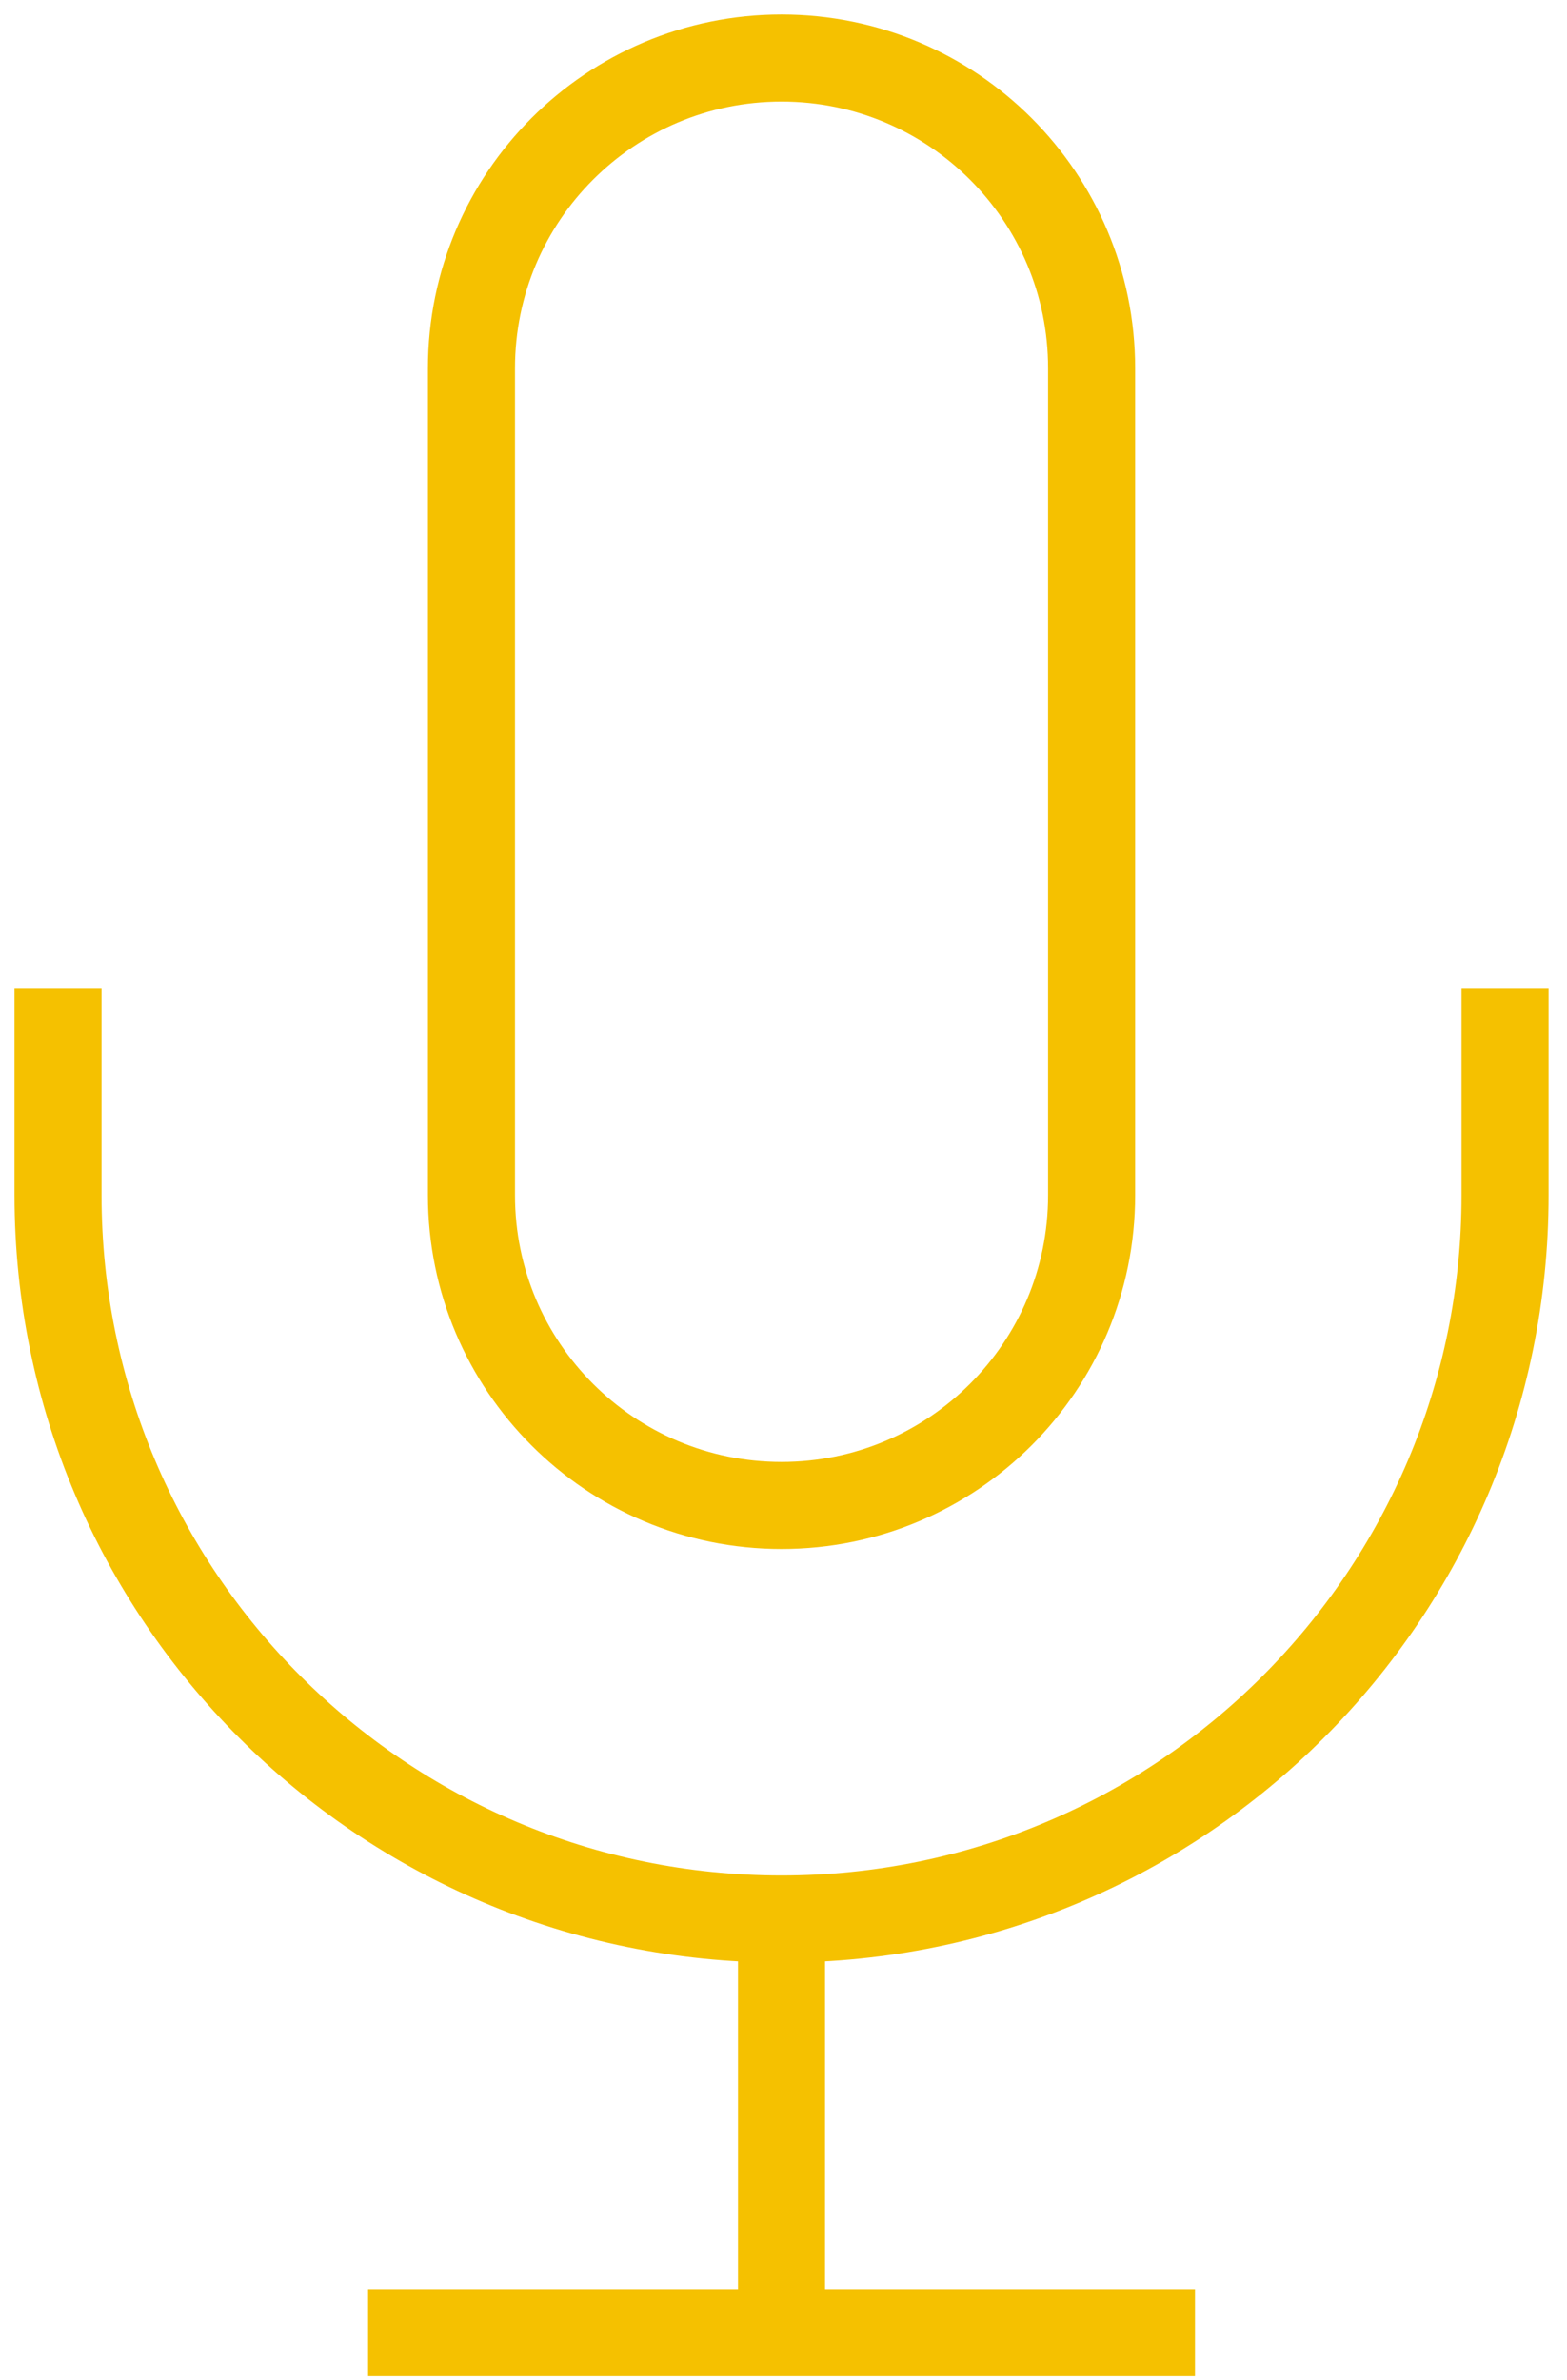
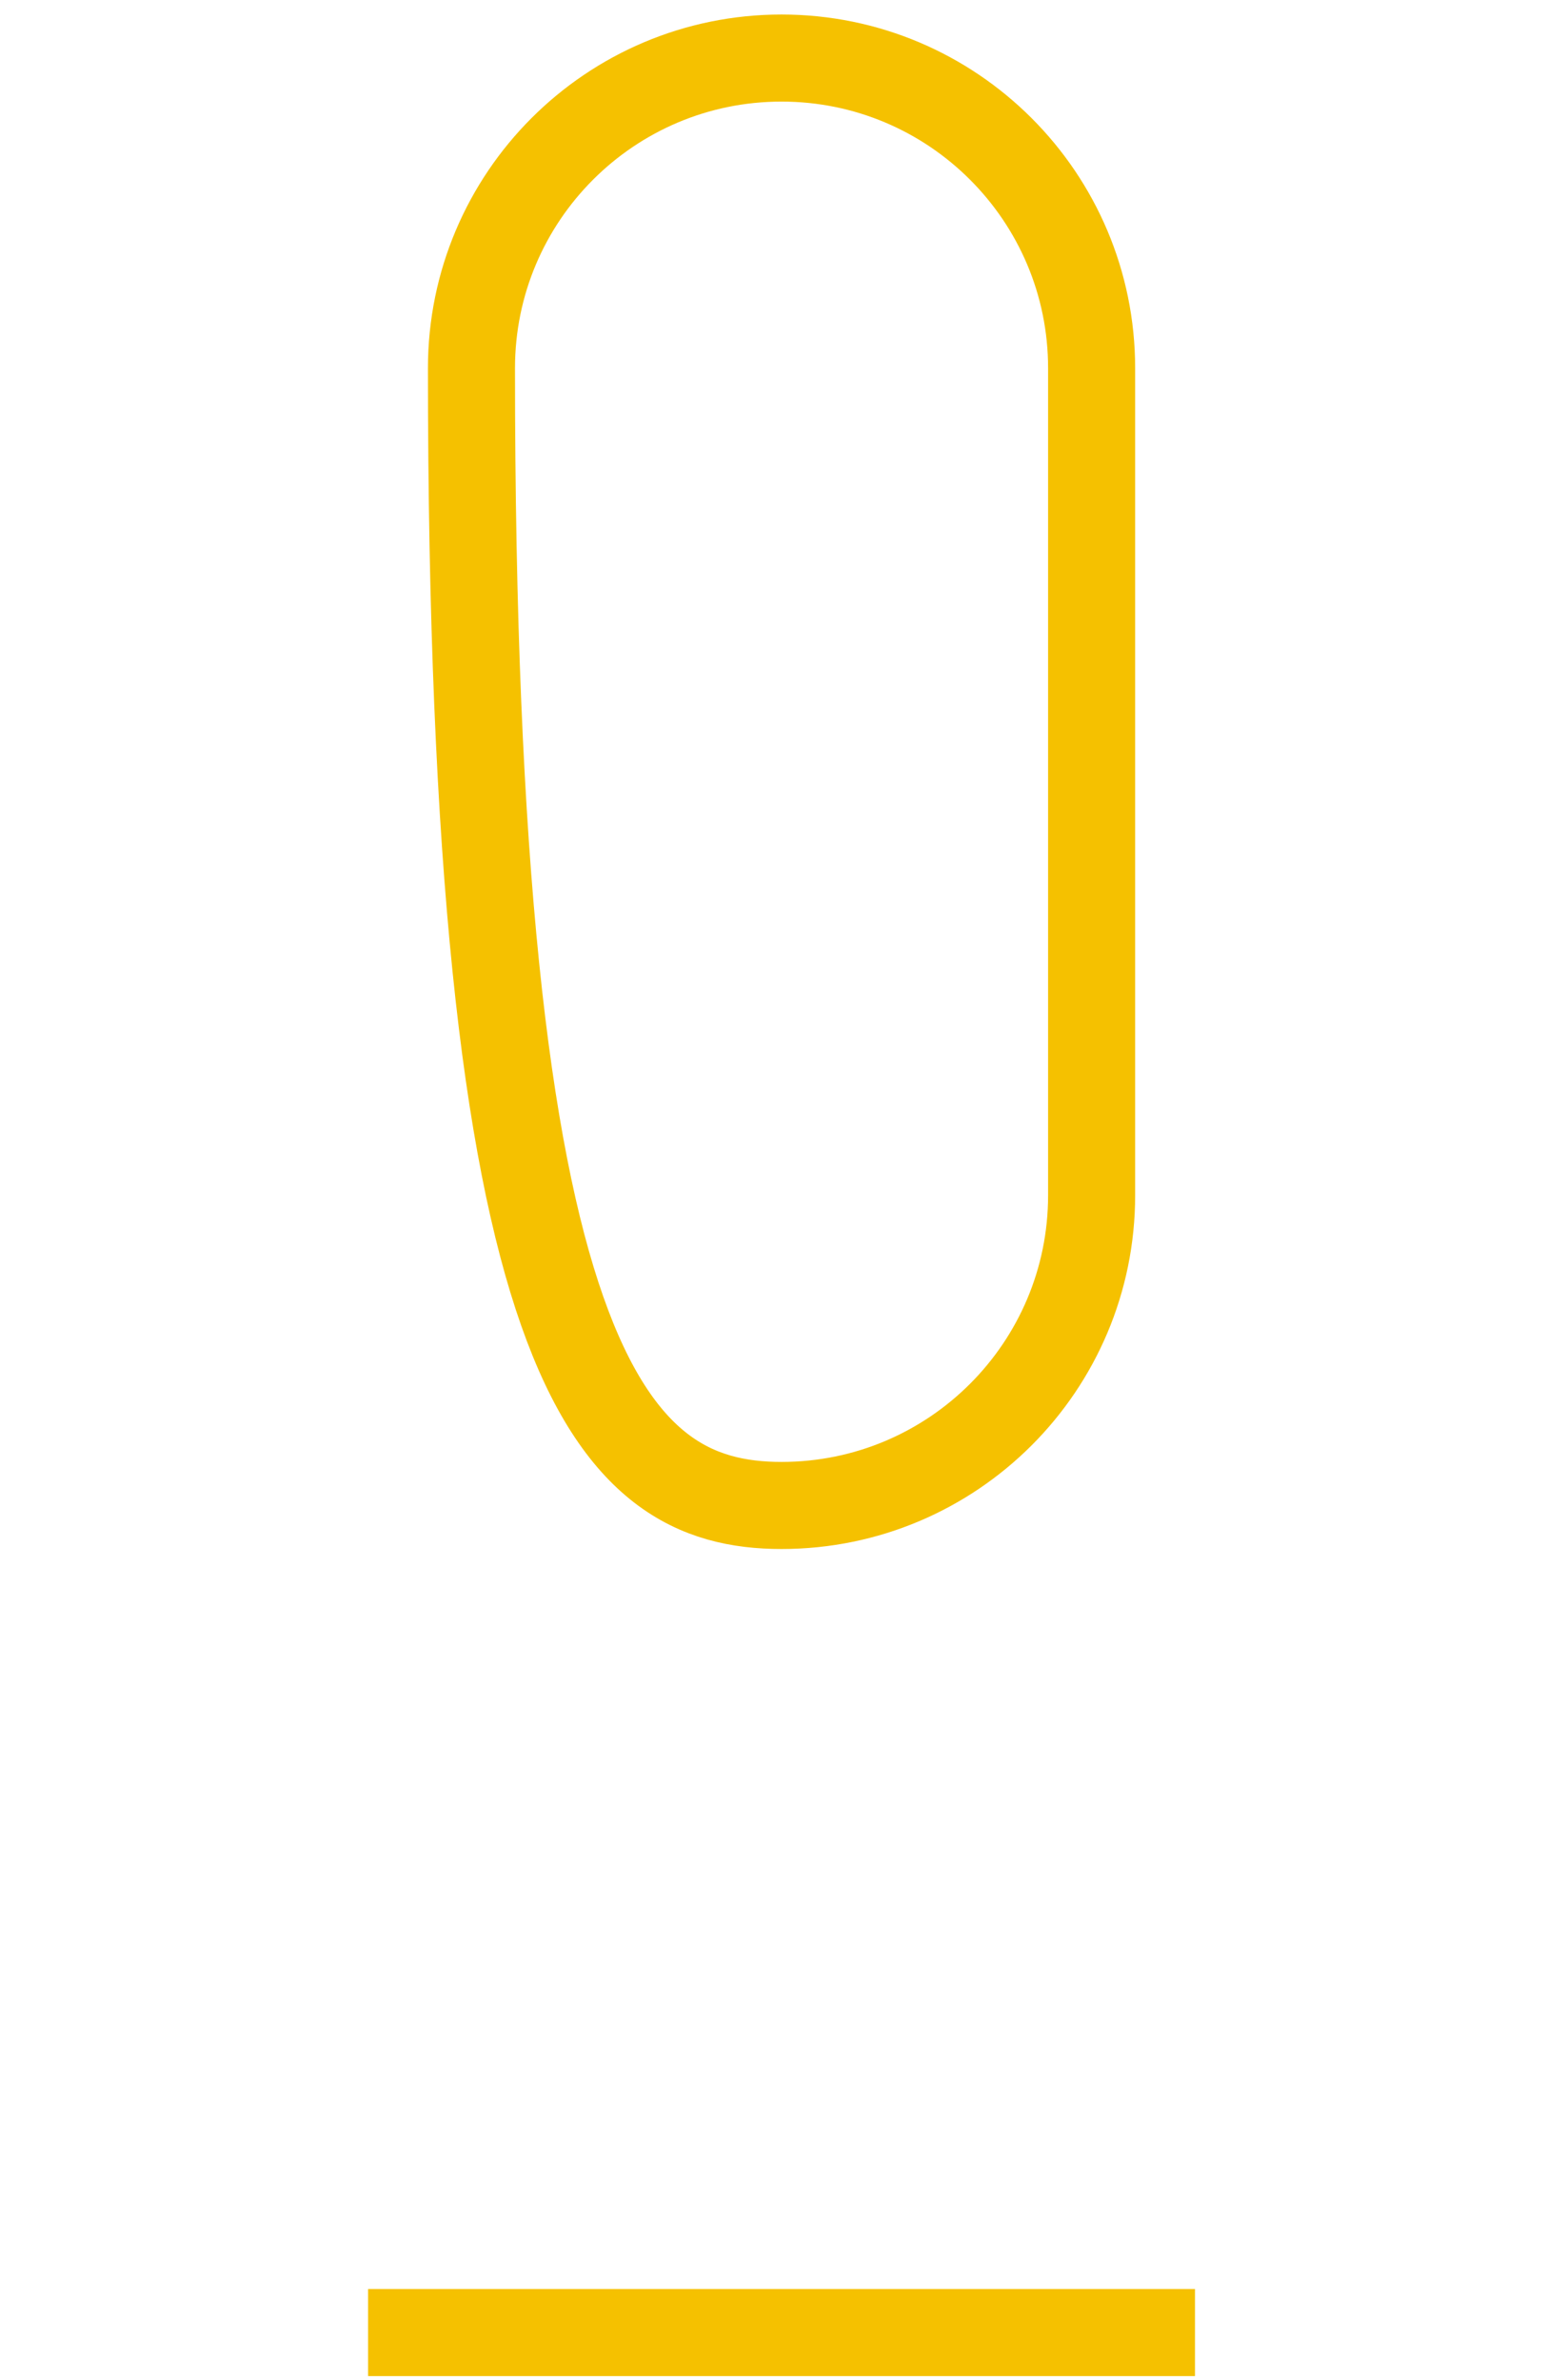
<svg xmlns="http://www.w3.org/2000/svg" width="54px" height="82px" viewBox="0 0 54 82" version="1.1">
  <title>Mic</title>
  <desc>Created with Sketch.</desc>
  <g id="Page-1" stroke="none" stroke-width="1" fill="none" fill-rule="evenodd">
    <g id="CB-ACQ-MME-X1_TV_LandingPage_Desktop" transform="translate(-286, -3097)">
      <g id="Story/Feature-List/Desktop" transform="translate(79, 2892)">
        <g id="Feature-List" transform="translate(0, 165)">
          <g id="Feature-Items" transform="translate(194, 37)">
            <g id="Items" transform="translate(0, 3.667)">
              <g id="Feature" transform="translate(0, 1)">
                <g id="Mic">
                  <g transform="translate(0, 0.333)">
                    <g id="Icon-Mic-Yellow" transform="translate(15, 0)" stroke="#F5C100" stroke-width="3">
-                       <path d="M24.932,0 C19.031,0 14.247,4.784 14.247,10.685 L14.247,39.18 C14.247,45.081 19.031,49.865 24.932,49.865 C30.834,49.865 35.618,45.081 35.618,39.18 L35.618,10.685 C35.618,4.784 30.834,0 24.932,0 Z" id="Path" />
-                       <path d="M49.865,32.056 L49.865,39.18 C49.865,52.949 38.702,64.112 24.932,64.112 C11.163,64.112 -4.93432455e-15,52.949 -4.93432455e-15,39.18 L-4.93432455e-15,32.056" id="Path" />
-                       <line x1="24.932" y1="64.112" x2="24.932" y2="78.359" id="Path" />
+                       <path d="M24.932,0 C19.031,0 14.247,4.784 14.247,10.685 C14.247,45.081 19.031,49.865 24.932,49.865 C30.834,49.865 35.618,45.081 35.618,39.18 L35.618,10.685 C35.618,4.784 30.834,0 24.932,0 Z" id="Path" />
                      <line x1="10.685" y1="78.359" x2="39.18" y2="78.359" id="Path" />
                    </g>
                    <rect id="Rectangle" x="0" y="0" width="80" height="80" />
                  </g>
                </g>
              </g>
            </g>
          </g>
        </g>
      </g>
    </g>
  </g>
</svg>